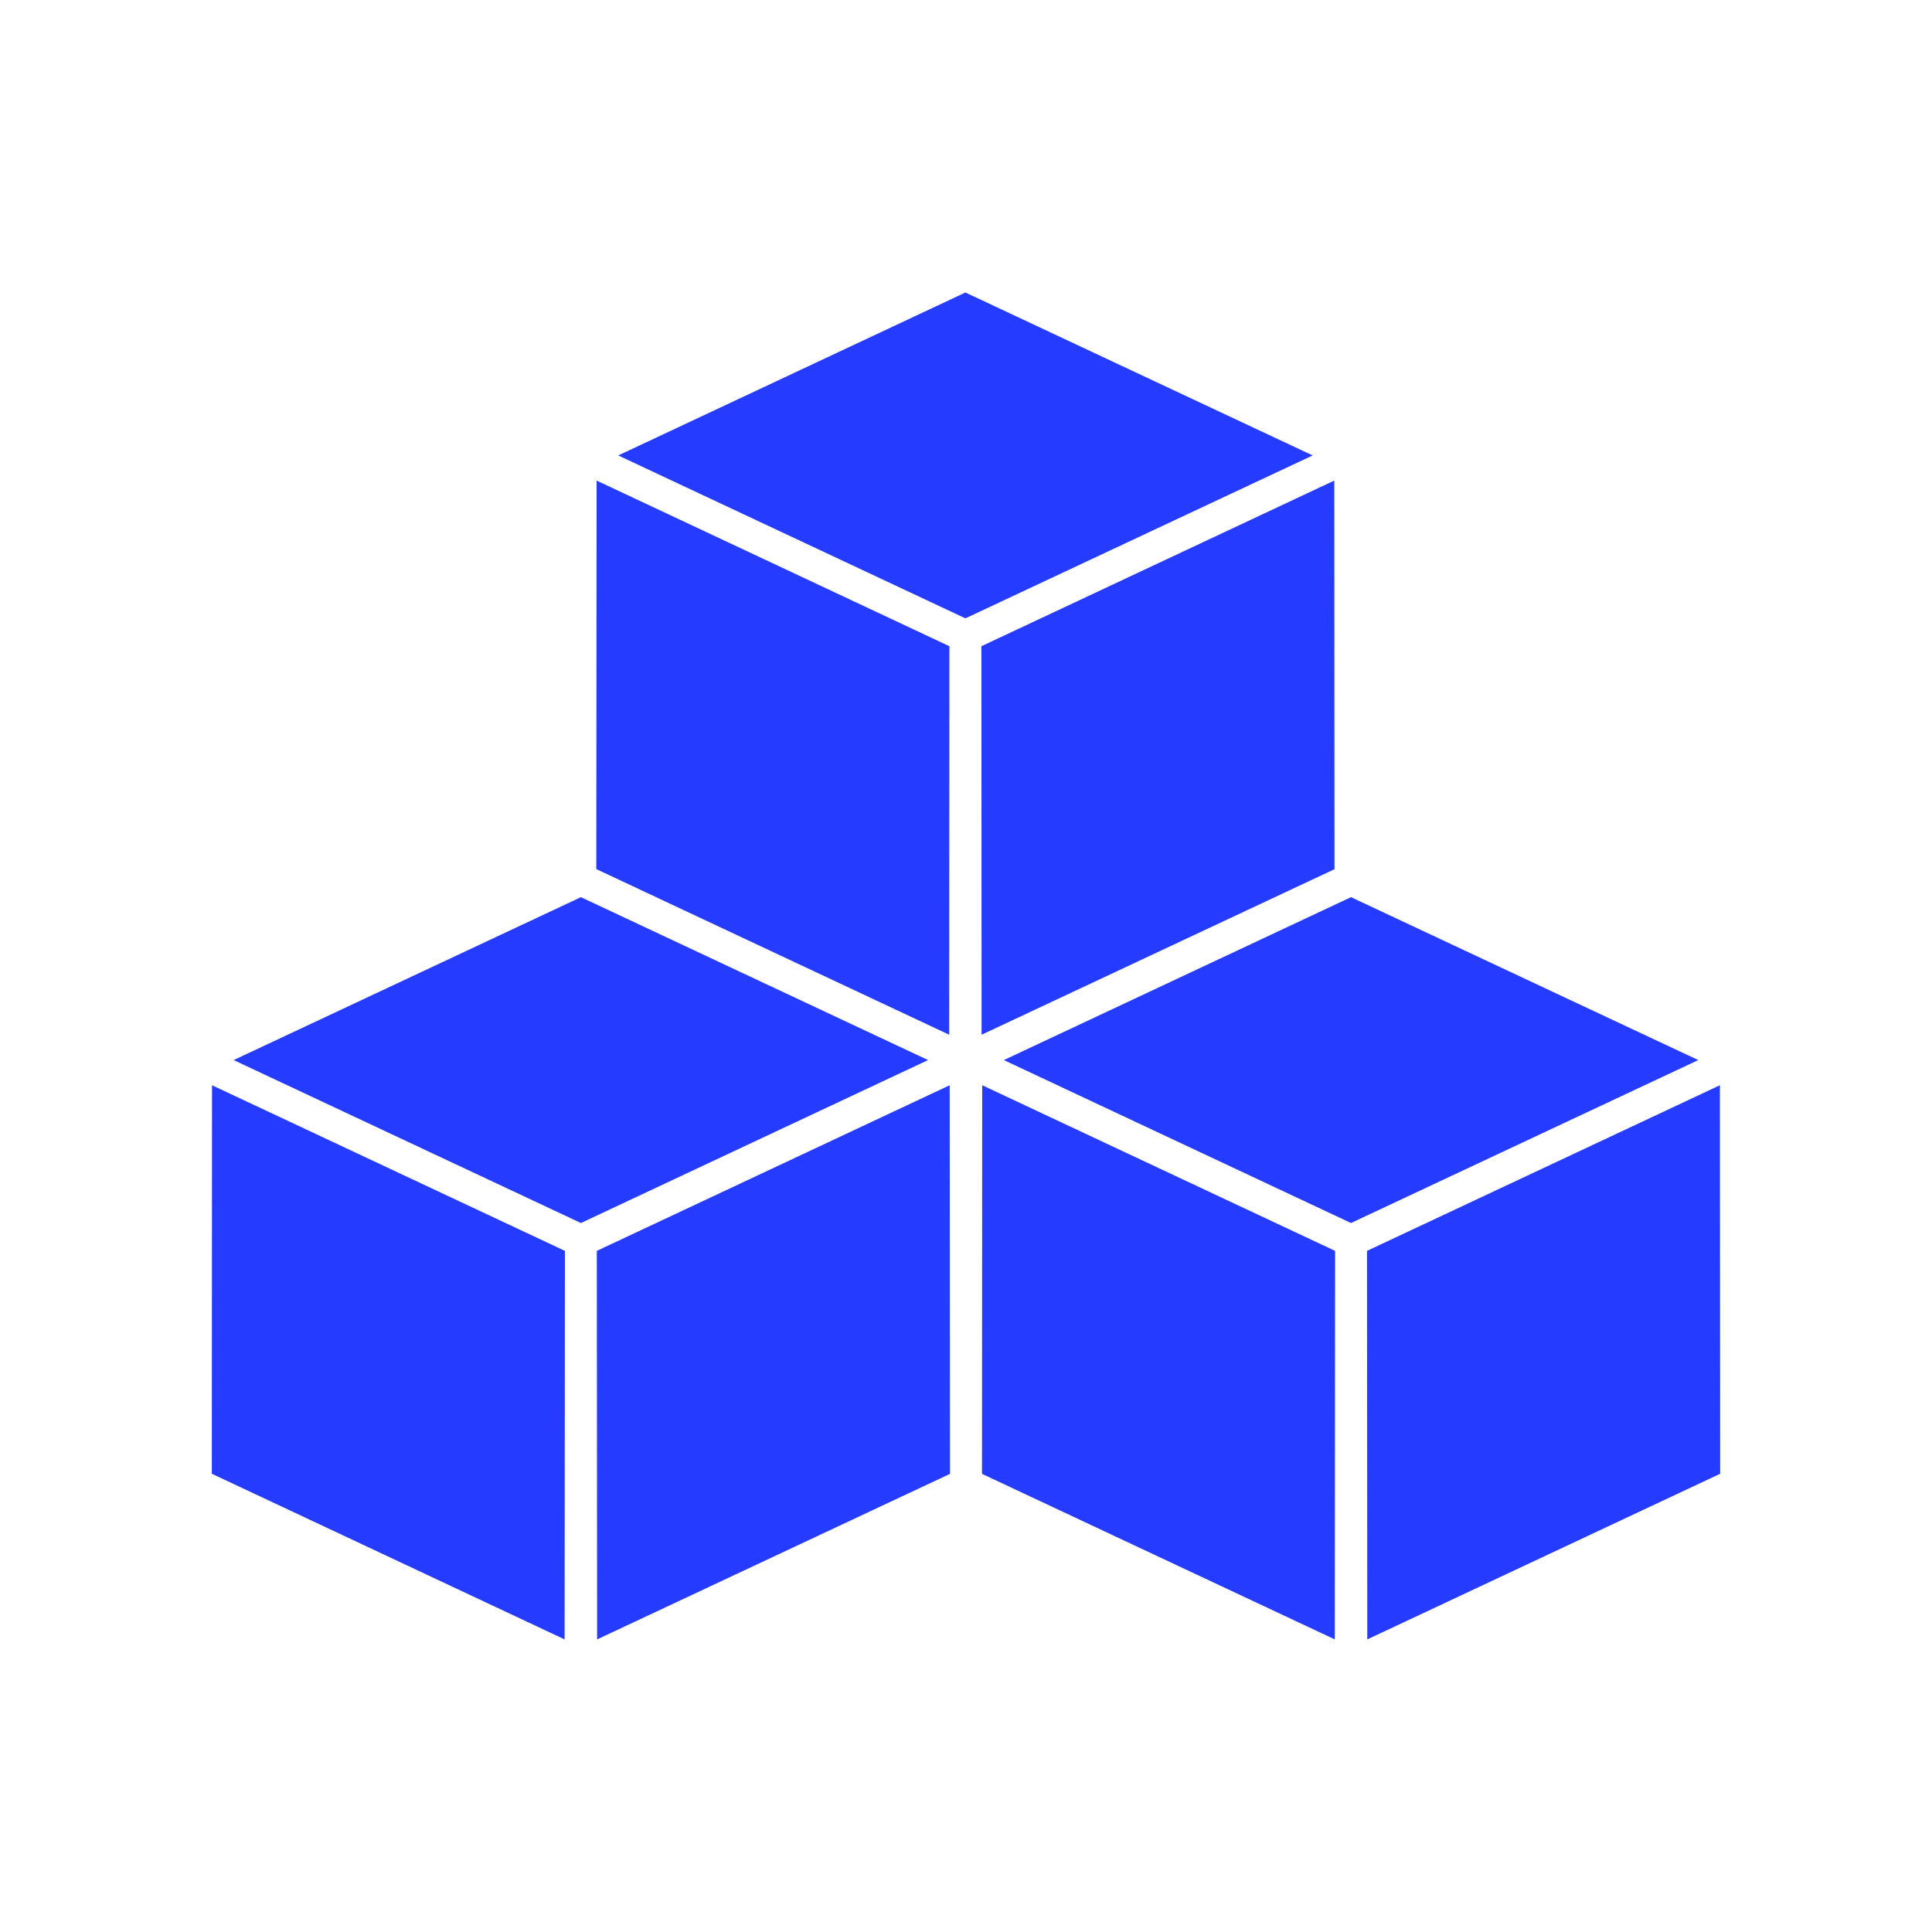
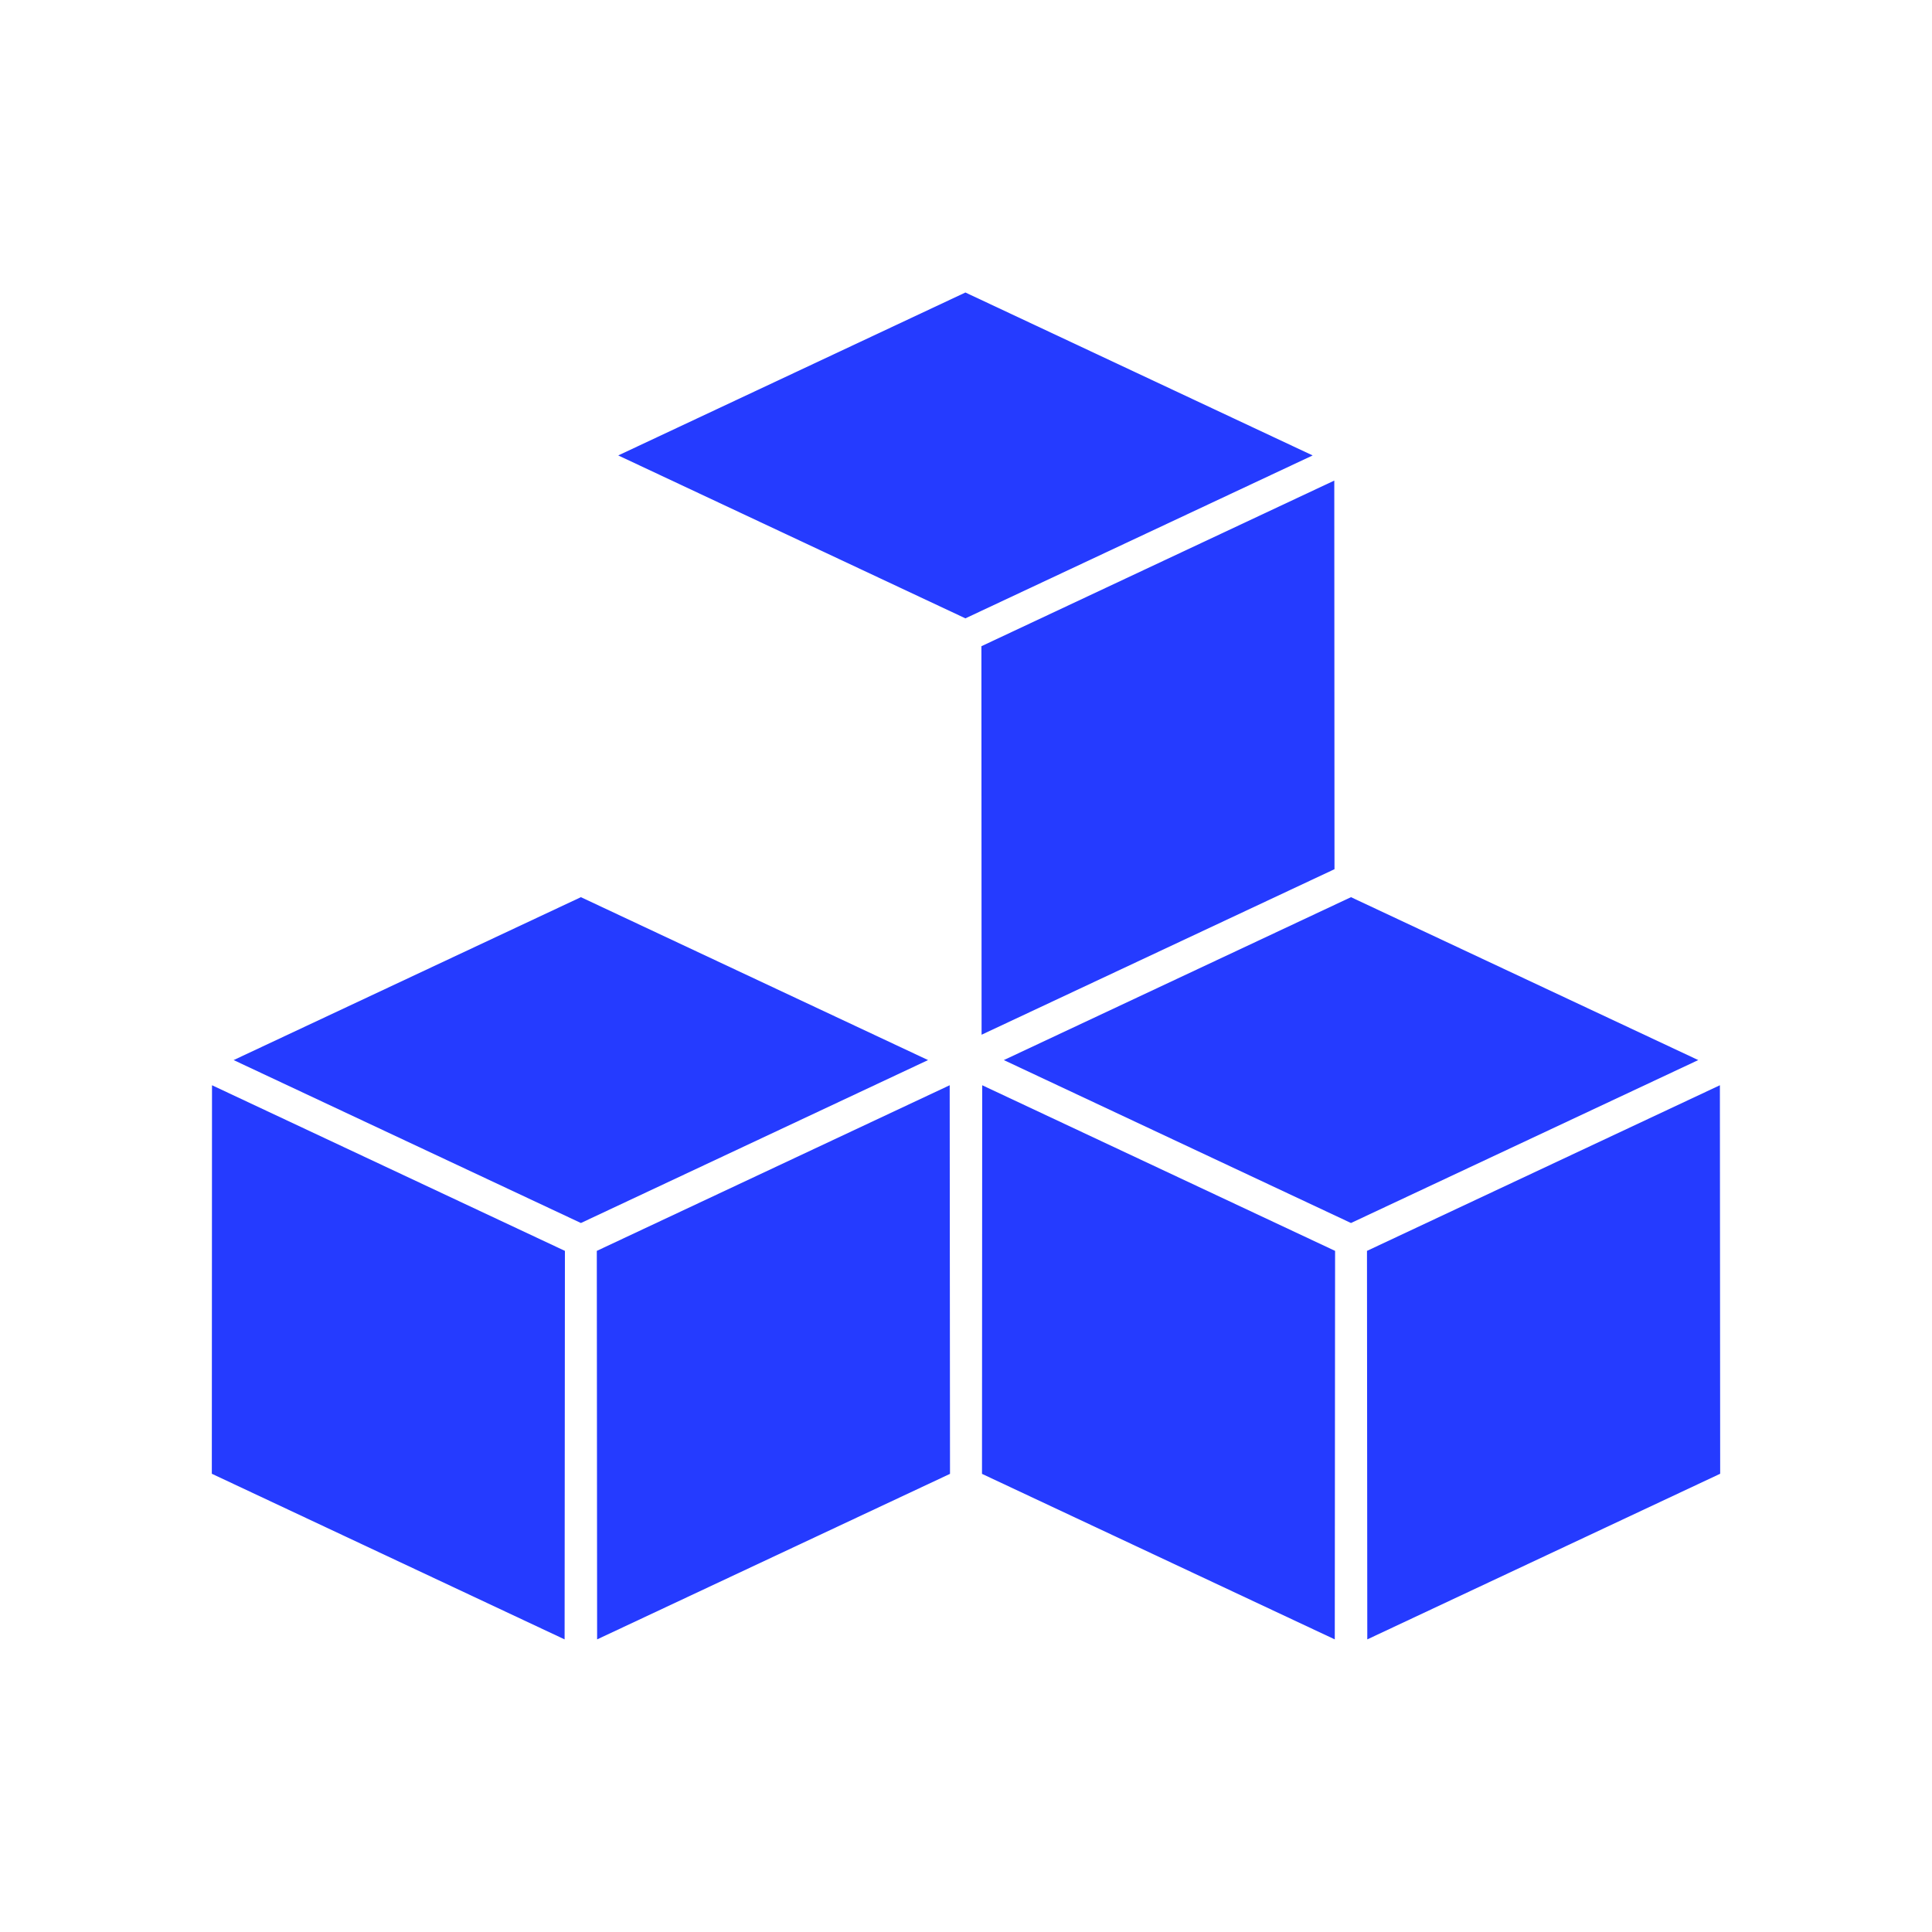
<svg xmlns="http://www.w3.org/2000/svg" width="100" zoomAndPan="magnify" viewBox="0 0 75 75" height="100" preserveAspectRatio="xMidYMid meet" version="1.0">
-   <rect x="-7.5" width="90" fill="#ffffff" y="-7.5" height="90" fill-opacity="1" />
  <path fill="#253bff" d="M 50.957 17.68 L 37.477 11.355 L 24 17.68 L 37.477 24.004 L 50.957 17.68 " fill-opacity="1" fill-rule="evenodd" />
-   <path fill="#253bff" d="M 36.848 40.168 L 36.855 25.129 L 36.855 25.086 L 23.16 18.656 L 23.148 33.738 L 36.848 40.168 " fill-opacity="1" fill-rule="evenodd" />
  <path fill="#253bff" d="M 51.805 33.742 L 51.797 18.656 L 38.098 25.086 L 38.098 25.129 L 38.105 40.168 L 51.805 33.742 " fill-opacity="1" fill-rule="evenodd" />
  <path fill="#253bff" d="M 65.926 41.152 L 52.445 34.828 L 38.969 41.152 L 52.445 47.477 L 65.926 41.152 " fill-opacity="1" fill-rule="evenodd" />
  <path fill="#253bff" d="M 36.027 41.152 L 22.551 34.828 L 9.07 41.152 L 22.551 47.477 L 36.027 41.152 " fill-opacity="1" fill-rule="evenodd" />
  <path fill="#253bff" d="M 21.918 63.641 L 21.93 48.637 L 21.93 48.559 L 8.23 42.129 L 8.223 57.211 L 21.918 63.641 " fill-opacity="1" fill-rule="evenodd" />
  <path fill="#253bff" d="M 36.879 57.215 L 36.867 42.129 L 23.168 48.559 L 23.168 48.637 L 23.18 63.641 L 36.879 57.215 " fill-opacity="1" fill-rule="evenodd" />
  <path fill="#253bff" d="M 51.828 48.559 L 38.129 42.129 L 38.121 57.215 L 51.816 63.641 L 51.828 48.637 L 51.828 48.559 " fill-opacity="1" fill-rule="evenodd" />
  <path fill="#253bff" d="M 66.777 57.211 L 66.766 42.129 L 53.066 48.559 L 53.066 48.637 L 53.078 63.641 L 66.777 57.211 " fill-opacity="1" fill-rule="evenodd" />
</svg>